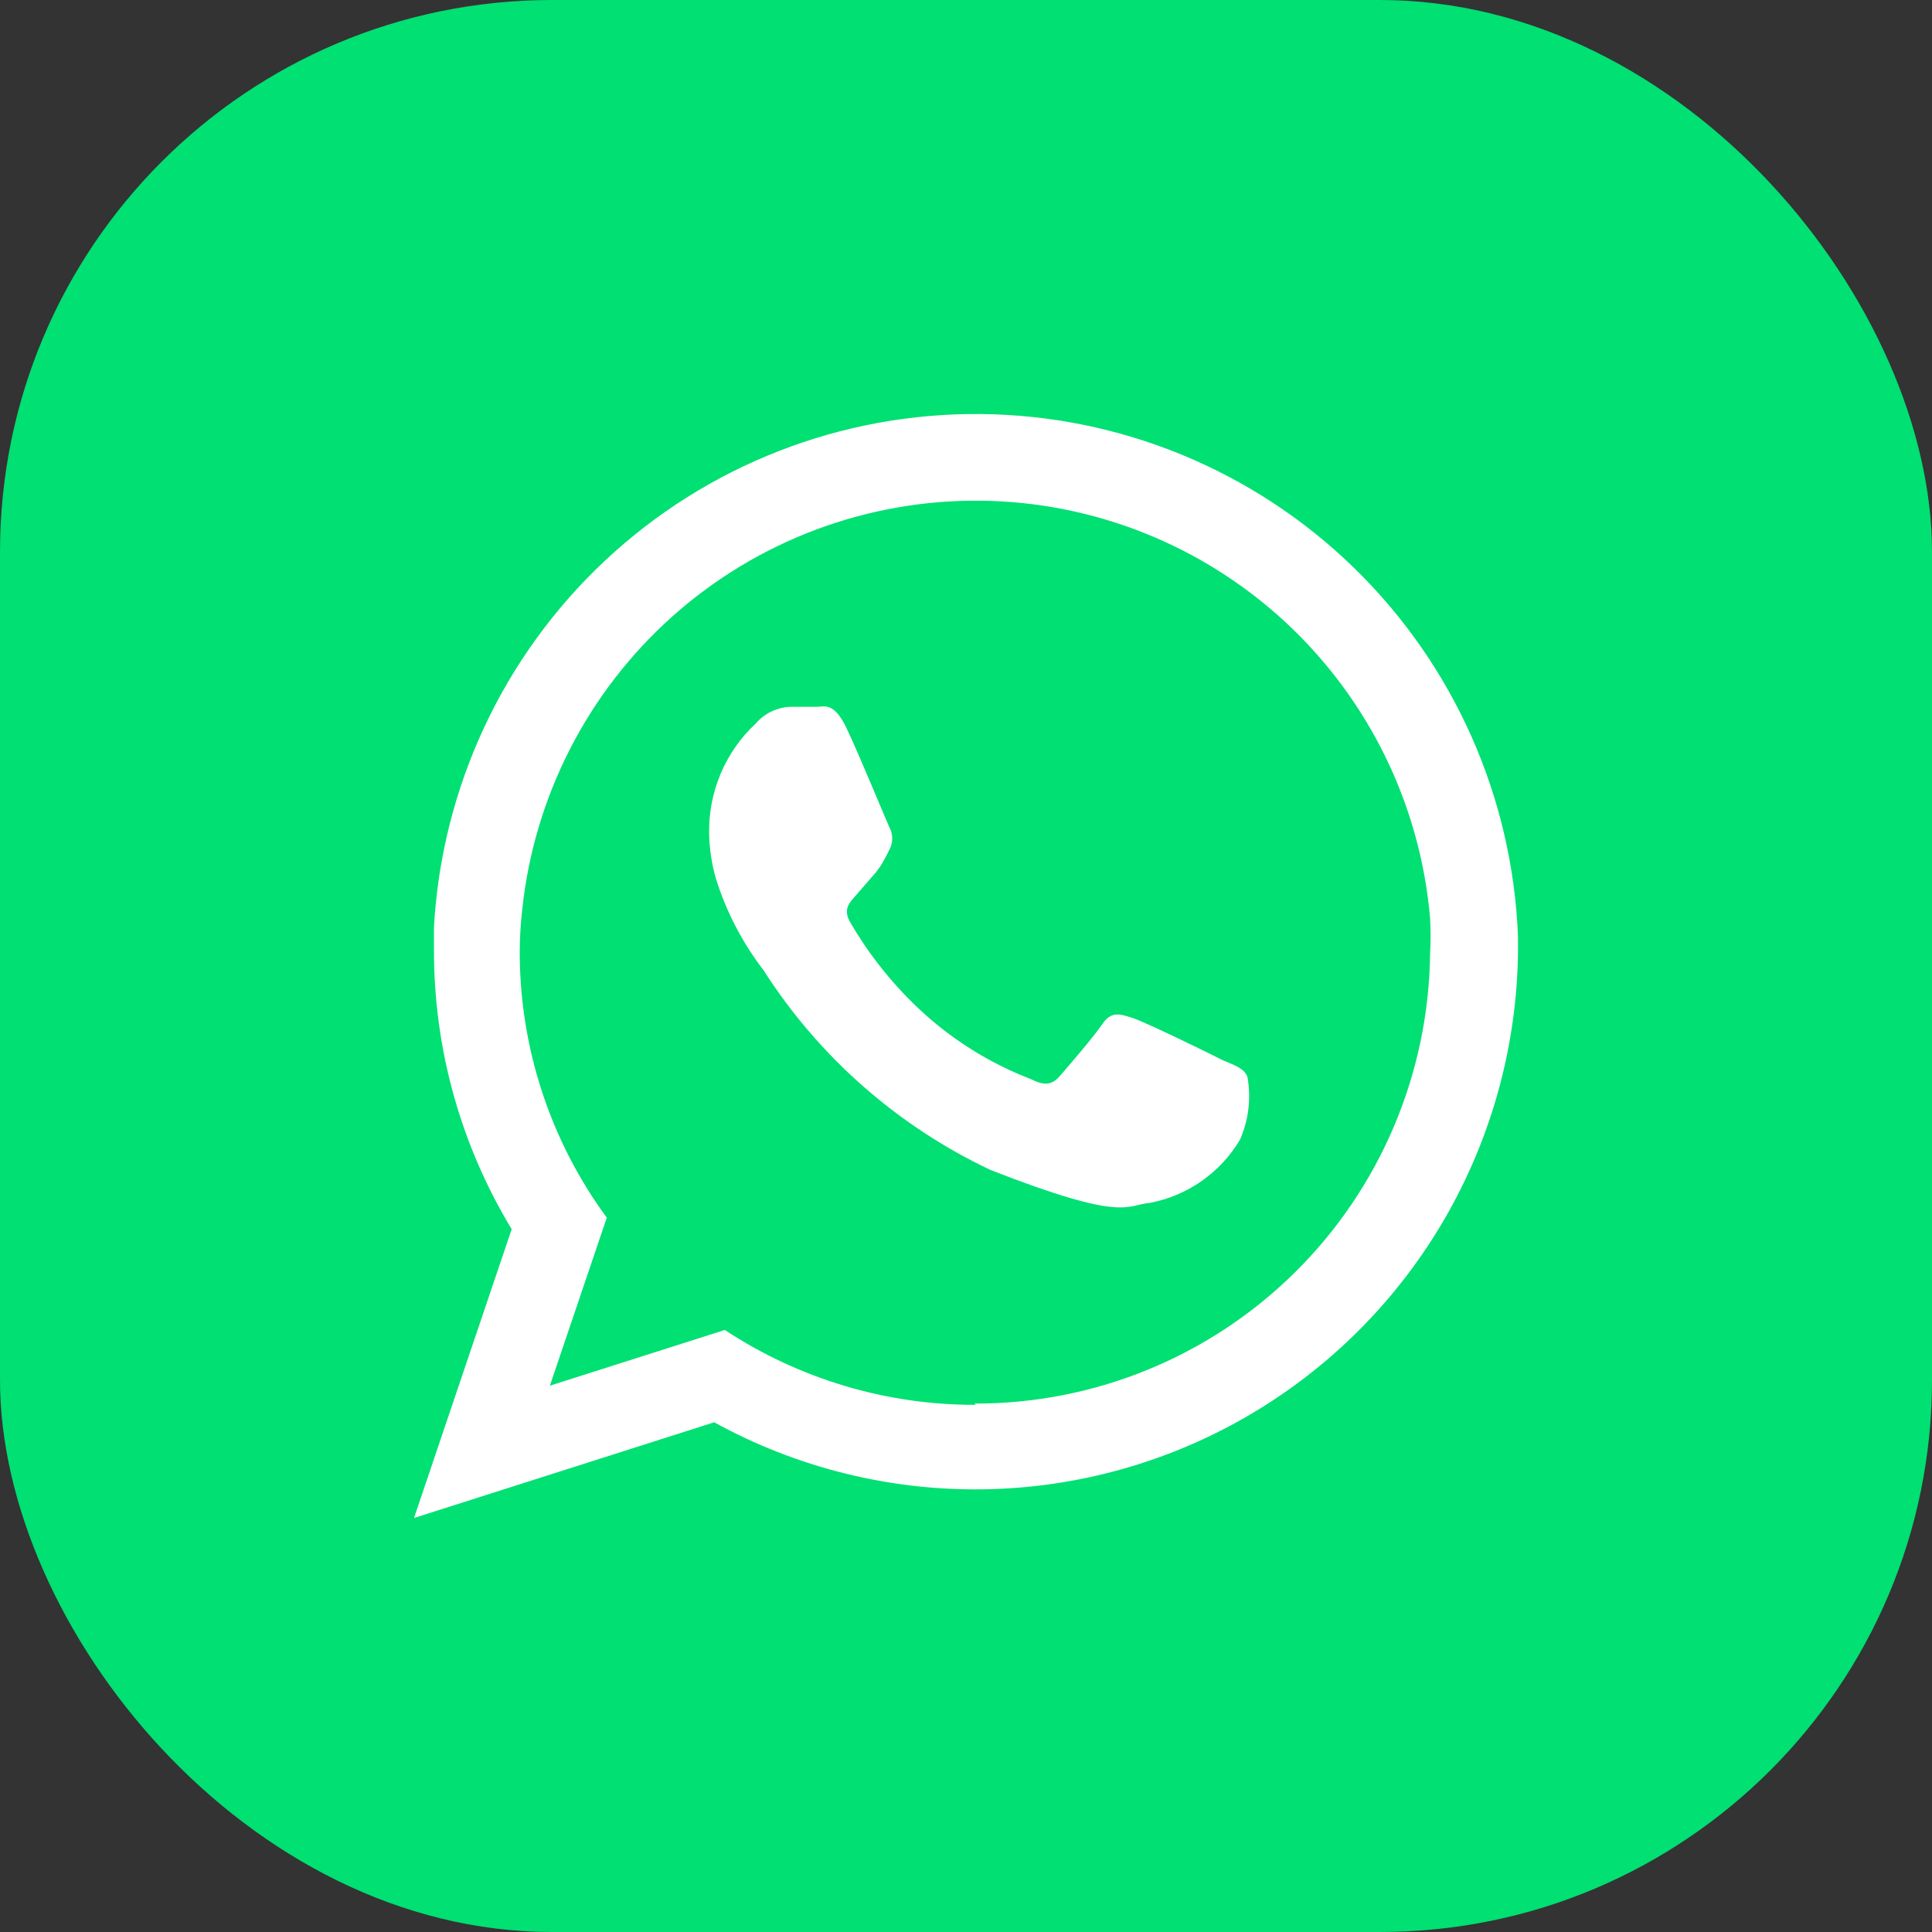
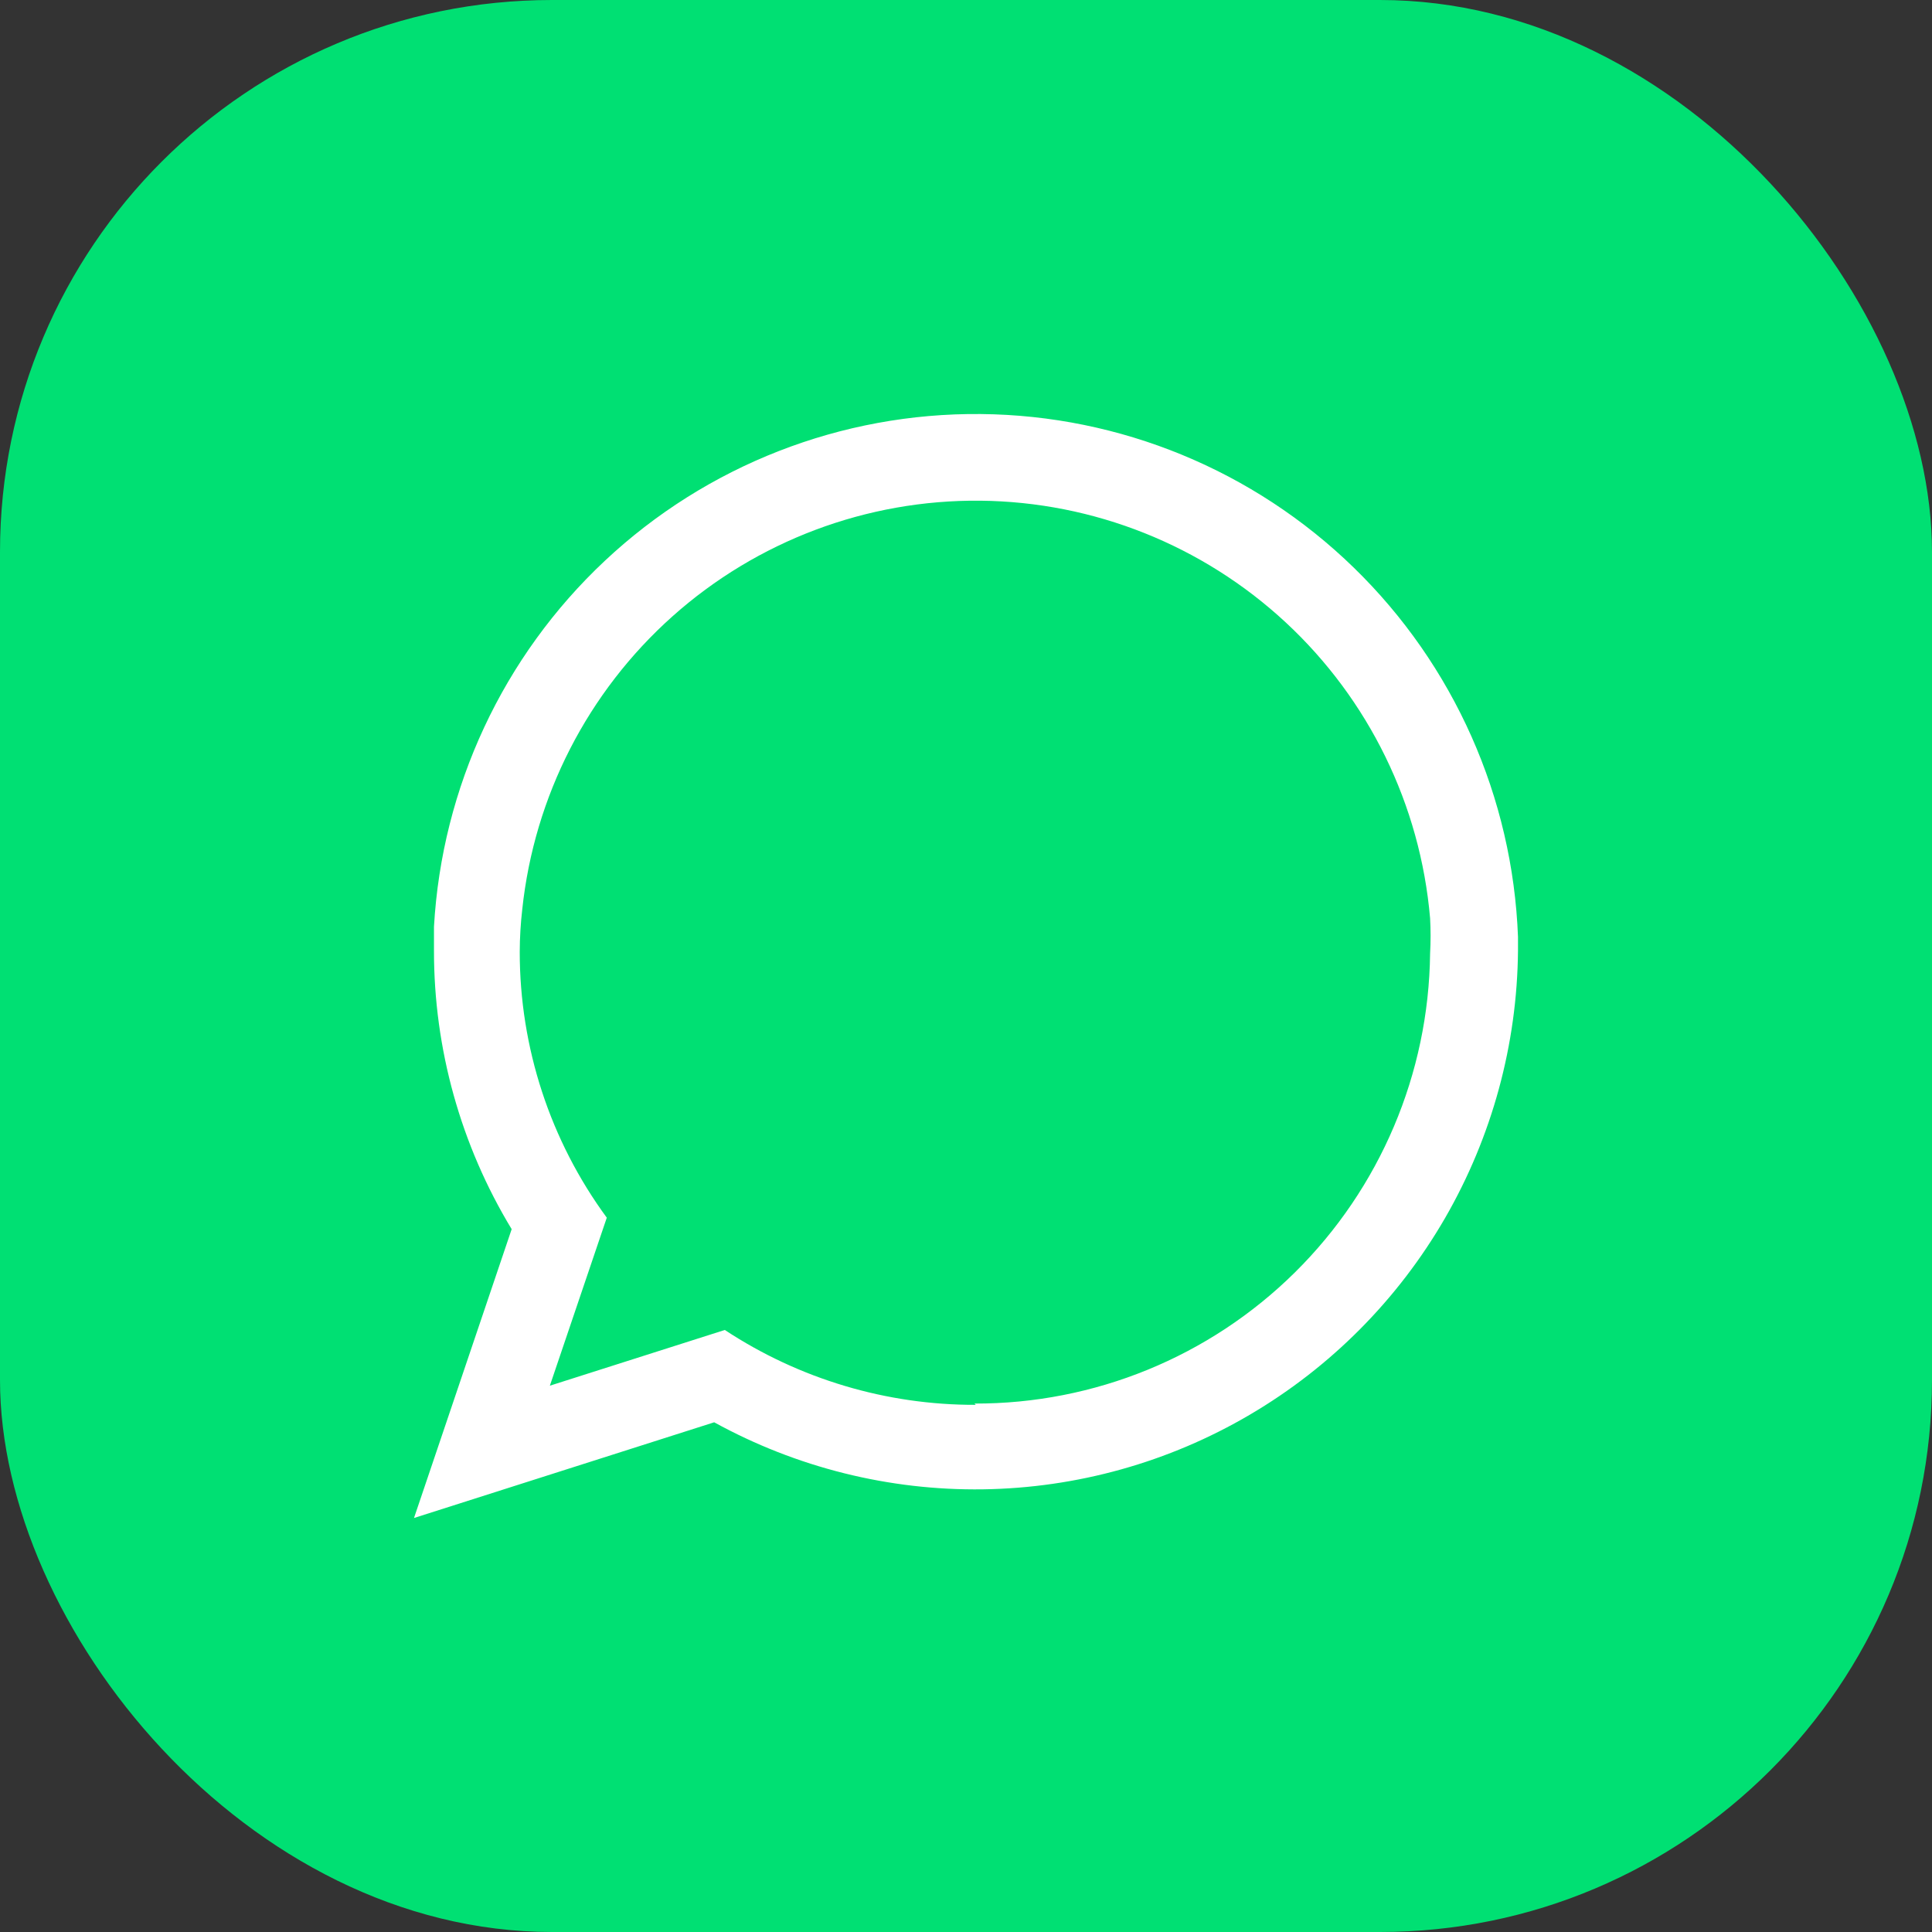
<svg xmlns="http://www.w3.org/2000/svg" width="56" height="56" viewBox="0 0 56 56" fill="none">
  <rect x="0" y="0" width="56" height="56" fill="#333333" stroke="none" />
  <rect width="56" height="56" rx="16" fill="#00E073" />
  <path fill-rule="evenodd" clip-rule="evenodd" d="M44 27.157C43.846 23.11 42.143 19.279 39.243 16.456C36.344 13.634 32.472 12.039 28.43 12.001C24.388 11.963 20.486 13.485 17.535 16.252C14.583 19.019 12.809 22.818 12.579 26.861C12.579 27.095 12.579 27.317 12.579 27.552C12.576 30.4 13.355 33.194 14.831 35.628L12 44L20.701 41.226C23.086 42.537 25.77 43.207 28.49 43.169C31.211 43.131 33.875 42.387 36.222 41.009C38.57 39.631 40.52 37.667 41.884 35.309C43.247 32.95 43.976 30.277 44 27.552V27.157ZM28.283 40.72C25.698 40.728 23.169 39.973 21.009 38.55L15.938 40.165L17.588 35.295C15.948 33.062 15.063 30.361 15.065 27.589C15.066 27.177 15.091 26.765 15.138 26.356C15.486 23.082 17.038 20.055 19.492 17.865C21.946 15.676 25.127 14.481 28.413 14.513C31.699 14.545 34.855 15.803 37.266 18.04C39.677 20.278 41.169 23.334 41.452 26.615C41.471 26.955 41.471 27.297 41.452 27.638C41.413 31.118 40.004 34.441 37.53 36.885C35.057 39.328 31.72 40.693 28.246 40.683L28.283 40.72Z" fill="white" />
-   <path fill-rule="evenodd" clip-rule="evenodd" d="M35.446 30.733C35.065 30.536 33.169 29.611 32.812 29.5C32.456 29.389 32.209 29.303 31.951 29.685C31.692 30.067 30.954 30.918 30.72 31.189C30.486 31.46 30.265 31.473 29.871 31.275C28.734 30.836 27.687 30.193 26.782 29.377C25.936 28.609 25.213 27.715 24.64 26.726C24.419 26.343 24.64 26.146 24.812 25.949C24.985 25.752 25.194 25.505 25.391 25.283L25.526 25.098C25.616 24.95 25.698 24.798 25.772 24.642C25.831 24.538 25.861 24.422 25.861 24.303C25.861 24.184 25.831 24.067 25.772 23.964C25.686 23.779 24.911 21.892 24.542 21.115C24.172 20.339 23.902 20.487 23.668 20.487C23.434 20.487 23.188 20.487 22.929 20.487C22.735 20.491 22.544 20.537 22.368 20.62C22.192 20.702 22.035 20.821 21.908 20.968C21.471 21.375 21.124 21.869 20.891 22.42C20.658 22.97 20.543 23.563 20.554 24.161C20.563 24.603 20.63 25.043 20.751 25.468C21.051 26.426 21.518 27.323 22.129 28.119C23.736 30.633 26.019 32.641 28.714 33.914C32.628 35.443 32.628 34.925 33.342 34.864C33.878 34.76 34.387 34.544 34.835 34.229C35.282 33.915 35.659 33.509 35.939 33.039C36.191 32.47 36.268 31.839 36.16 31.226C36.086 30.992 35.84 30.893 35.446 30.733Z" fill="white" />
</svg>